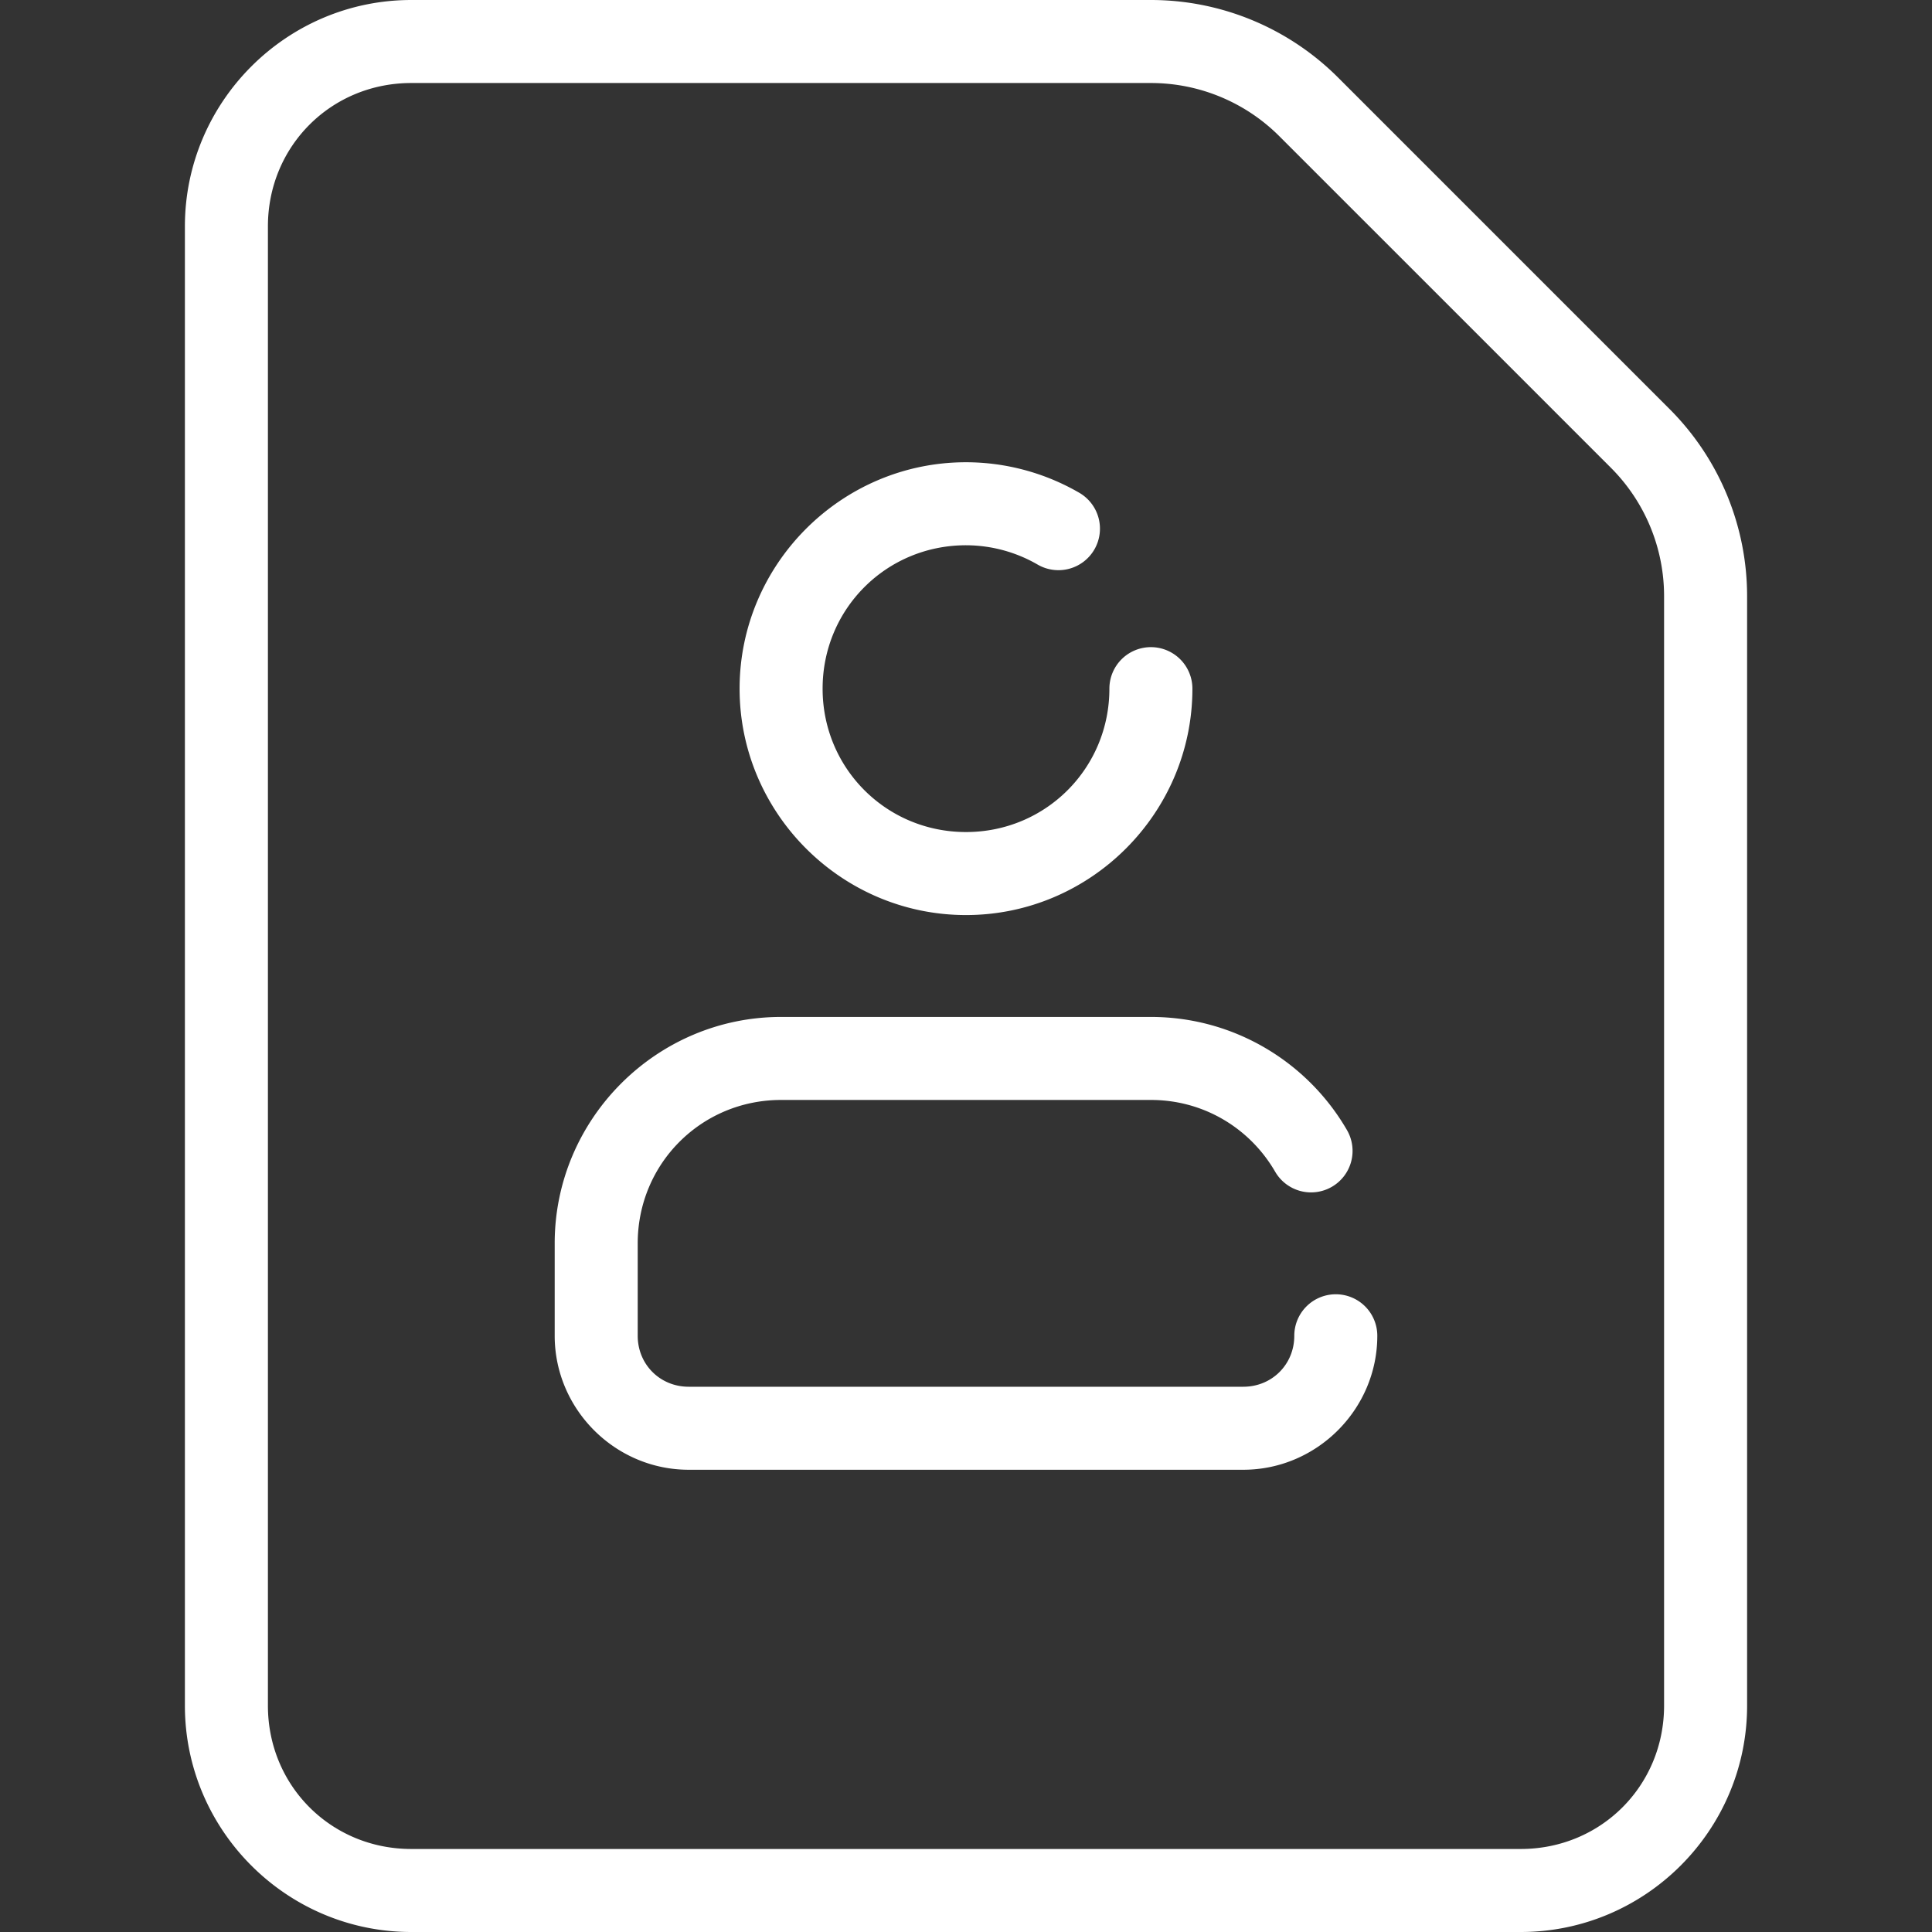
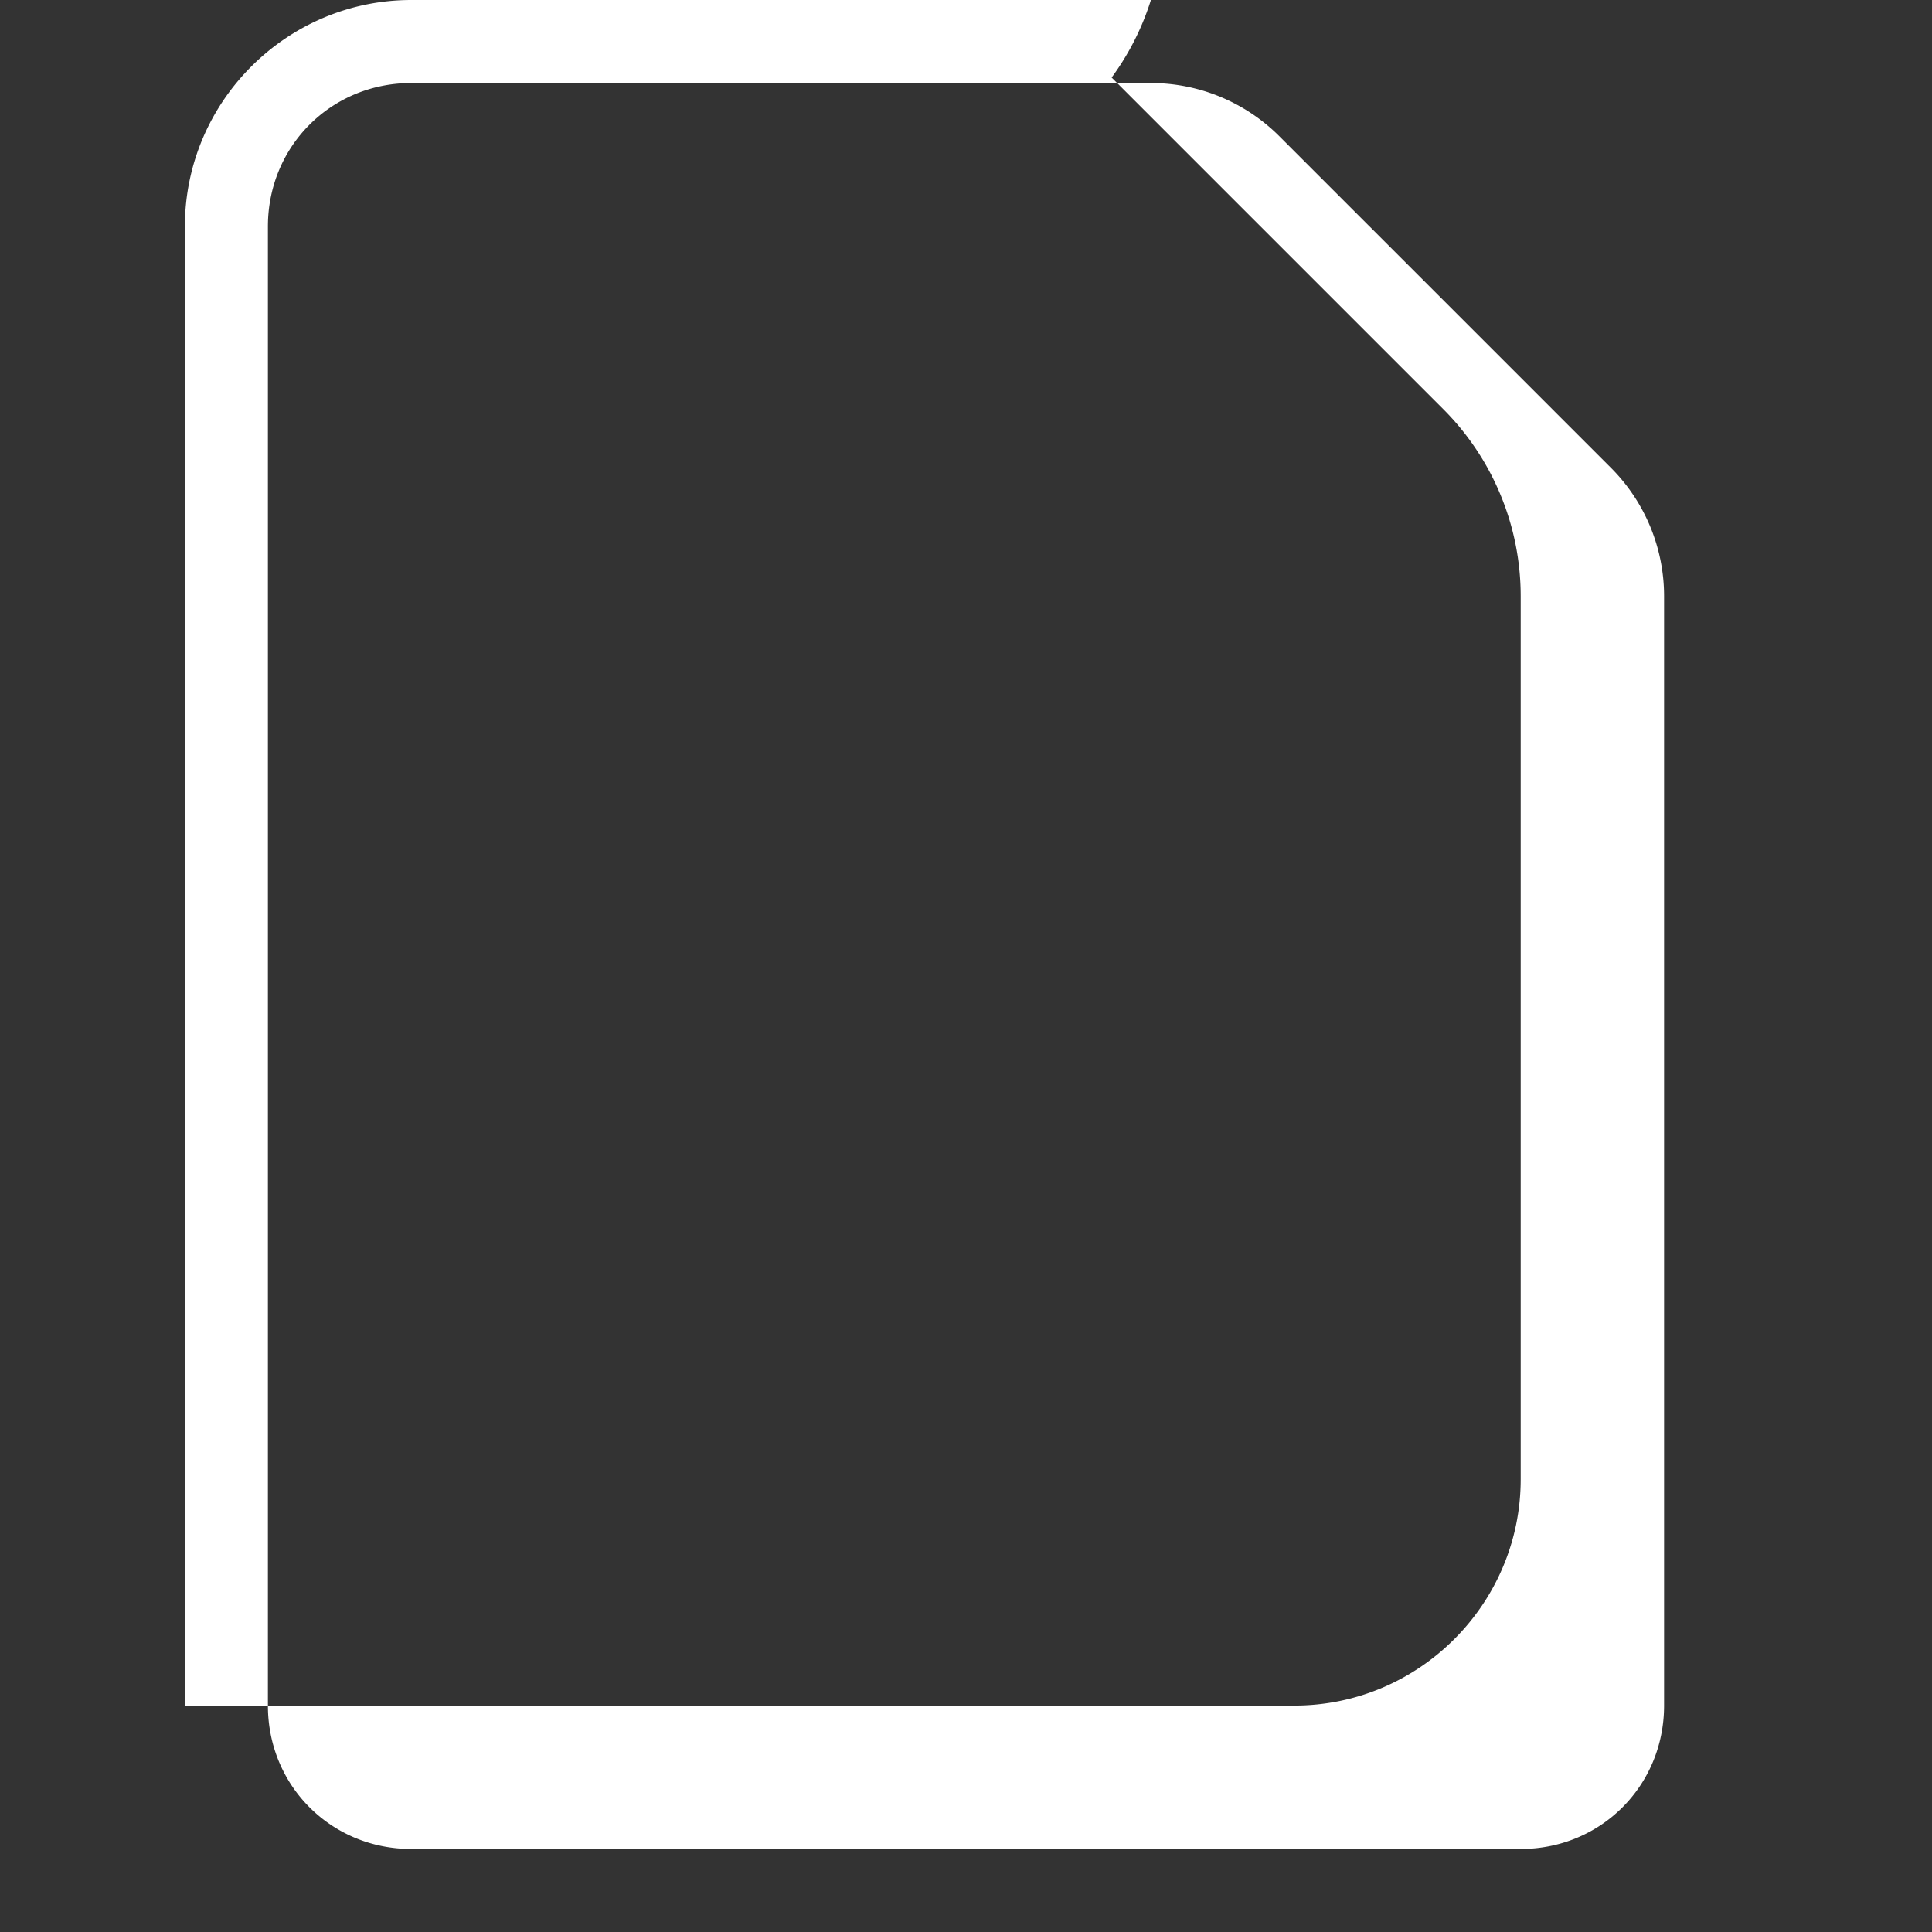
<svg xmlns="http://www.w3.org/2000/svg" version="1.1" width="512" height="512" x="0" y="0" viewBox="0 0 512 512" style="enable-background:new 0 0 512 512" xml:space="preserve" class="">
  <rect x="0" y="0" width="512" height="512" fill="#333333" stroke="none" />
  <g>
    <g fill-rule="evenodd" stroke-linecap="round" stroke-linejoin="round" stroke-miterlimit="10" clip-rule="evenodd">
-       <path d="M109 0C75.95 0 49 26.949 49 60v392c0 33.05 26.95 60 60 60h294c33.051 0 60-26.95 60-60V157.994a70.148 70.148 0 0 0-20.543-49.592l-87.859-87.86A70.152 70.152 0 0 0 305.004 0zm0 22h196.004c12.77 0 25.007 5.07 34.037 14.1l87.86 87.859a48.116 48.116 0 0 1 14.097 34.035V452c0 21.246-16.752 38-37.998 38H109c-21.246 0-38-16.754-38-38V60c0-21.246 16.754-38 38-38z" fill="#ffffff" opacity="1" data-original="#000000" class="" />
-       <path d="M207 269.5c-33.007-.001-60.001 26.992-60 60v24.494c0 19.48 16.027 35.506 35.506 35.506h146.987c19.479 0 35.507-16.027 35.507-35.506a11 11 0 0 0-11-11 11 11 0 0 0-11 11c0 7.59-5.918 13.506-13.507 13.506H182.506c-7.59 0-13.506-5.917-13.506-13.506V329.5c0-21.117 16.881-38.001 37.998-38a11.001 11.001 0 0 0 .002 0h98c14.153-.001 26.354 7.651 32.922 19.006a11 11 0 0 0 15.03 4.013 11 11 0 0 0 4.013-15.029C346.59 281.553 327.121 269.5 305 269.5zM256 122.5c-33.006 0-60 26.993-60 60 0 33.007 26.994 60 60 60s60-26.993 60-60a11 11 0 0 0-11-11 11 11 0 0 0-11 11c0 21.117-16.883 38-38 38s-38-16.883-38-38c0-21.115 16.88-37.997 37.994-38a37.996 37.996 0 0 1 18.99 5.12 11 11 0 0 0 15.034-4.001 11 11 0 0 0-4.004-15.033 60.003 60.003 0 0 0-30-8.086 11.001 11.001 0 0 0-.014 0z" fill="#ffffff" opacity="1" data-original="#000000" class="" />
+       <path d="M109 0C75.95 0 49 26.949 49 60v392h294c33.051 0 60-26.95 60-60V157.994a70.148 70.148 0 0 0-20.543-49.592l-87.859-87.86A70.152 70.152 0 0 0 305.004 0zm0 22h196.004c12.77 0 25.007 5.07 34.037 14.1l87.86 87.859a48.116 48.116 0 0 1 14.097 34.035V452c0 21.246-16.752 38-37.998 38H109c-21.246 0-38-16.754-38-38V60c0-21.246 16.754-38 38-38z" fill="#ffffff" opacity="1" data-original="#000000" class="" />
    </g>
  </g>
</svg>